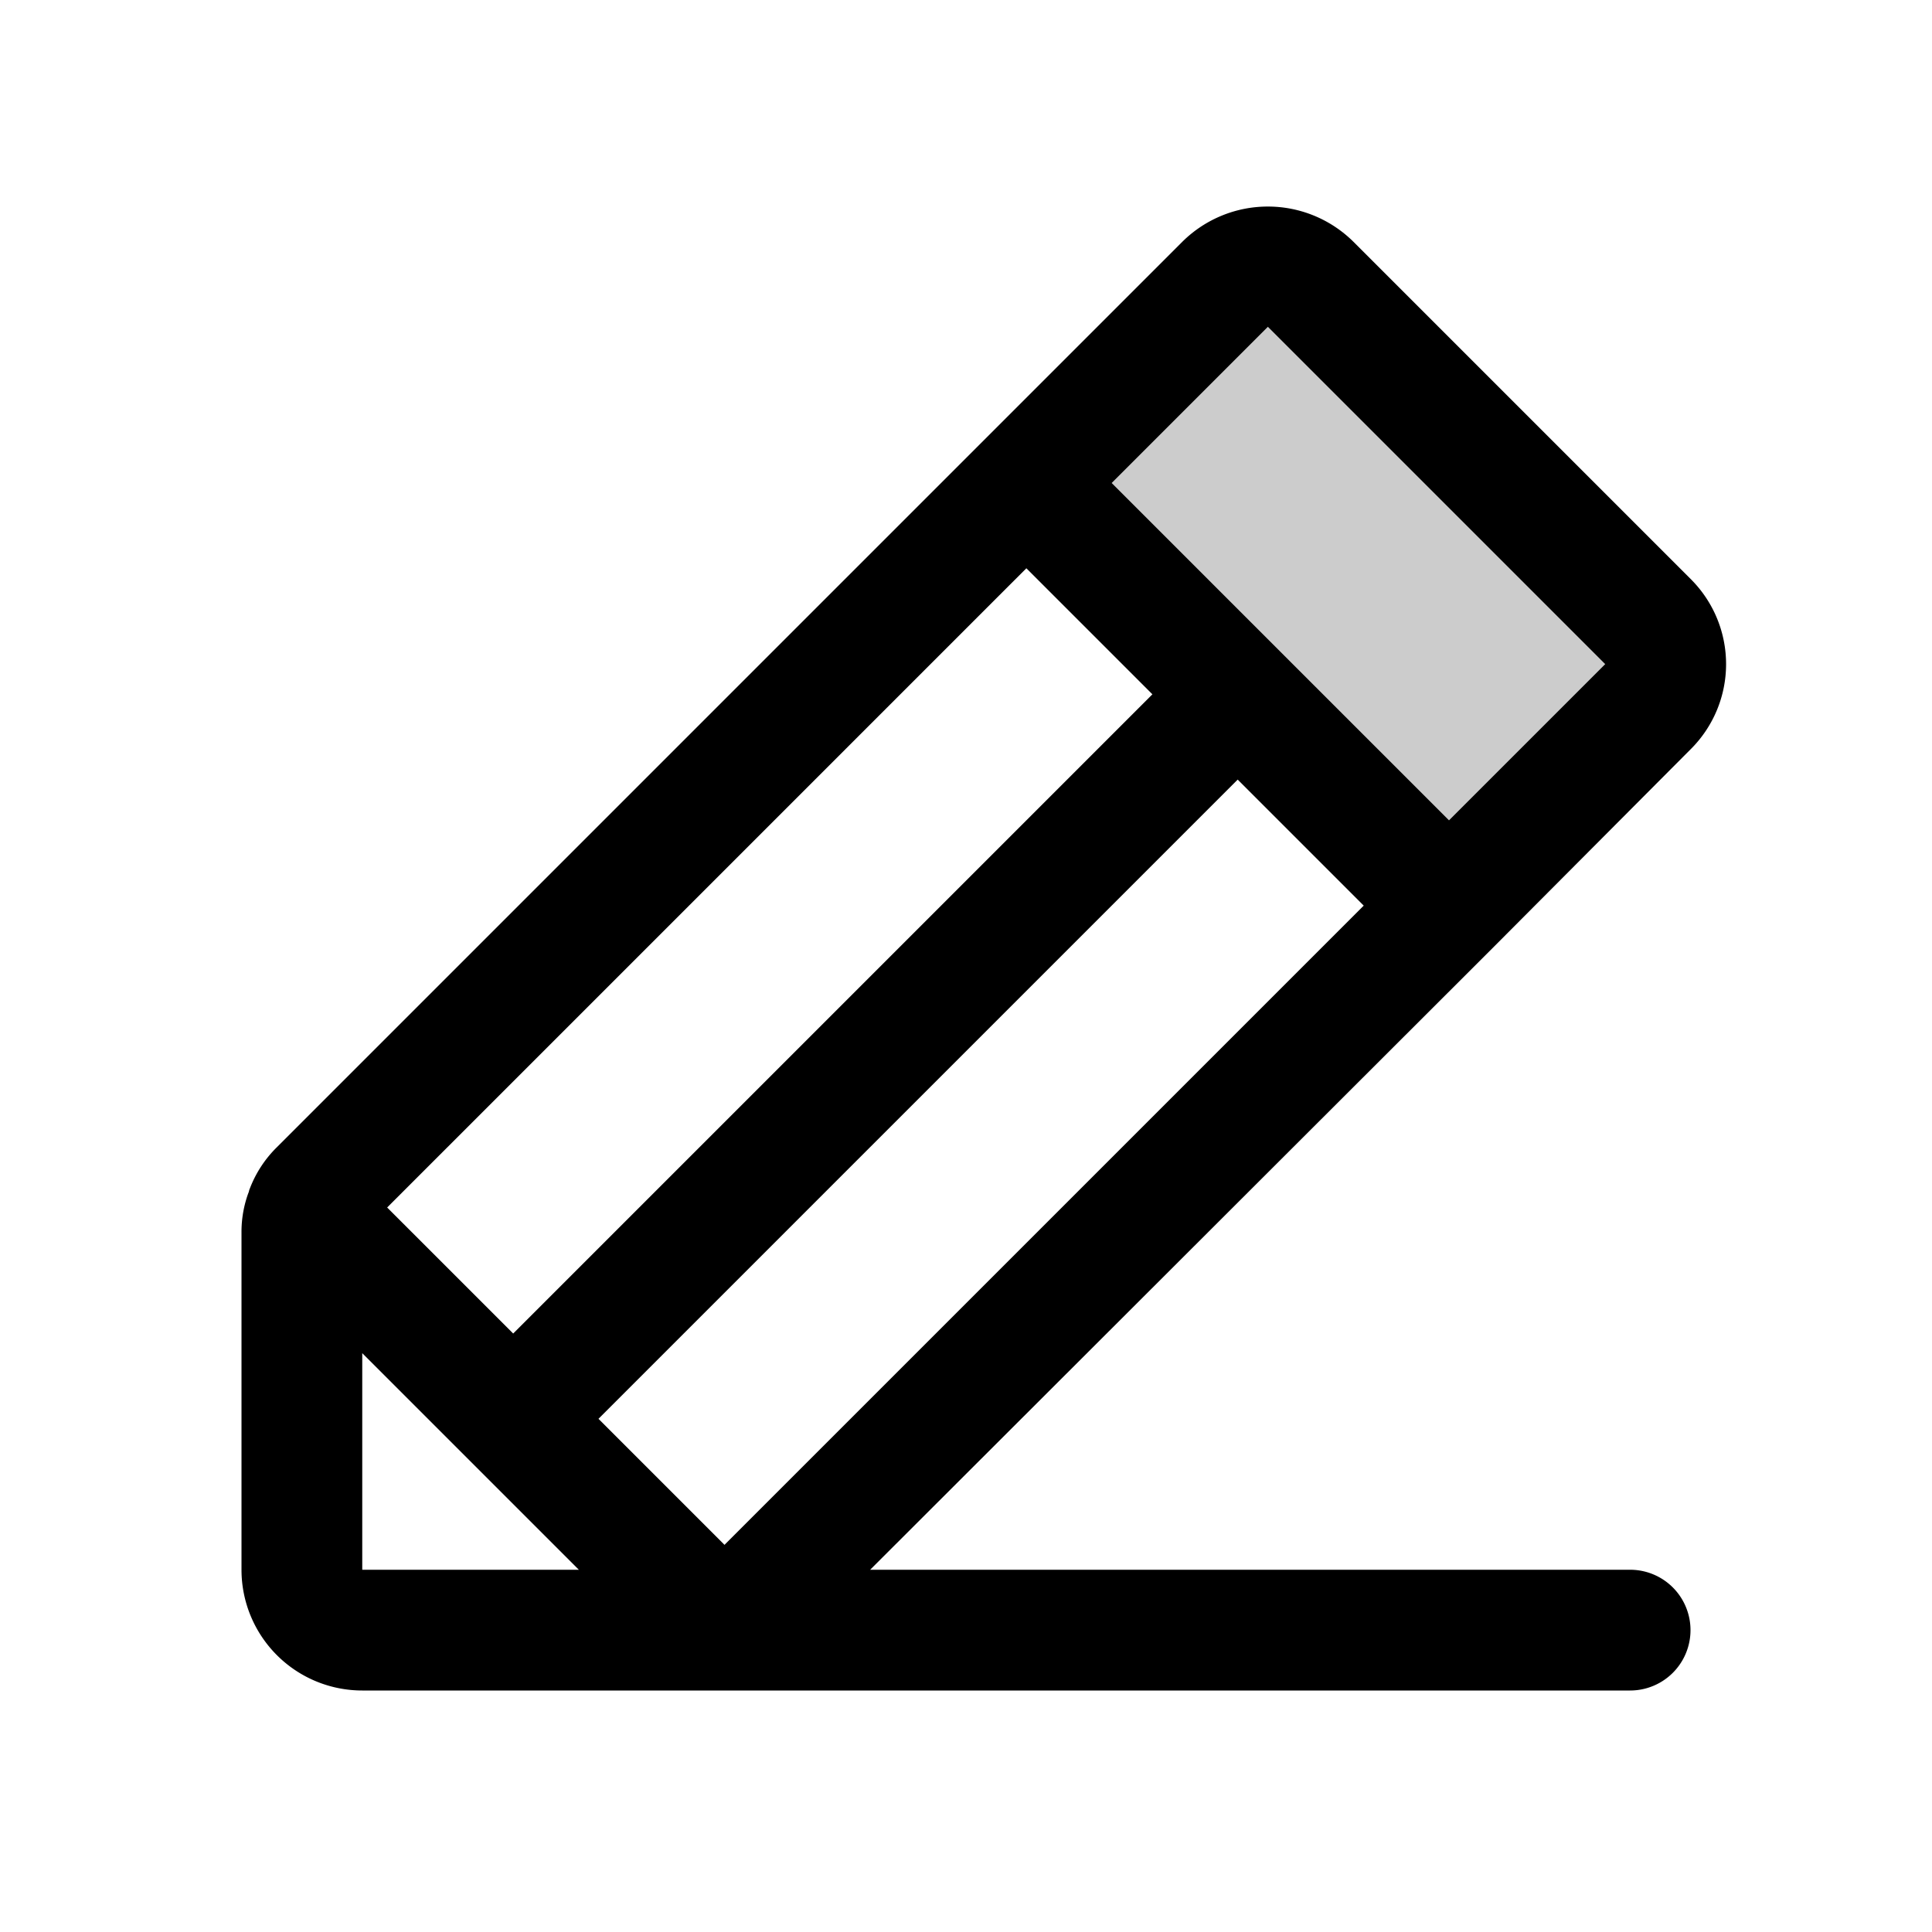
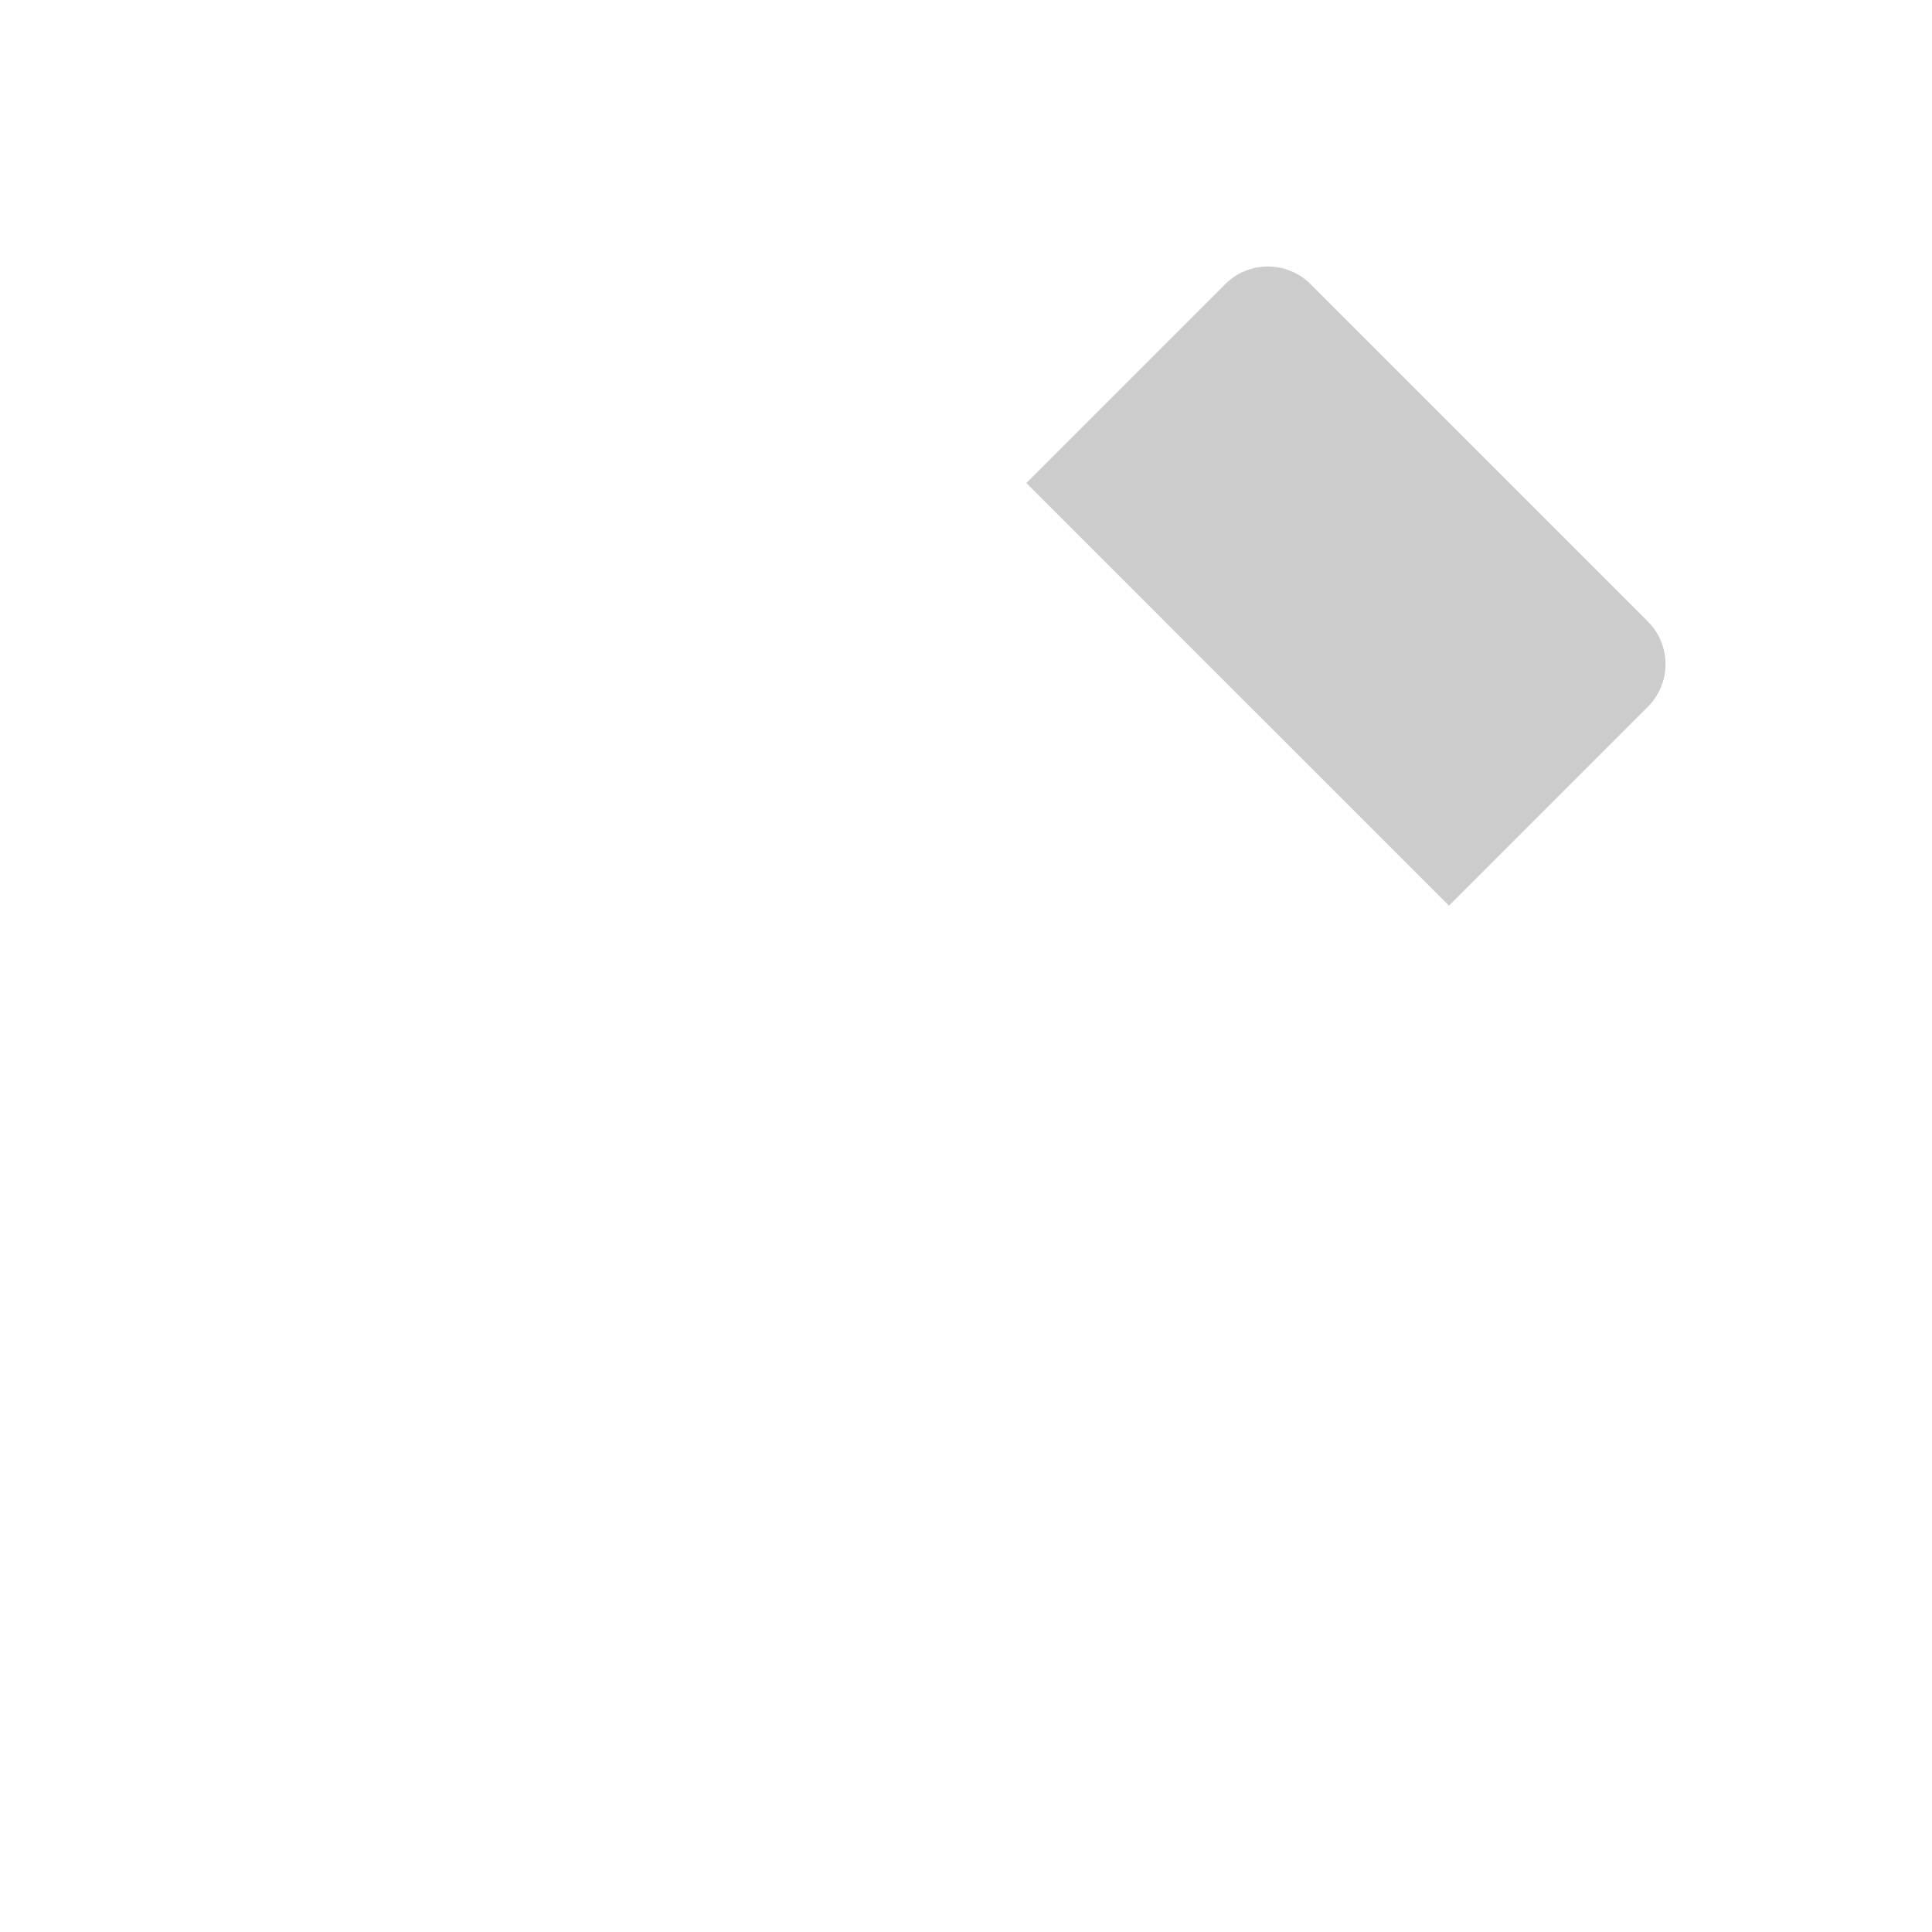
<svg xmlns="http://www.w3.org/2000/svg" viewBox="0 0 256 256" fill="currentColor">
  <path d="M218.3,93.7,192,120,136,64l26.3-26.3a8,8,0,0,1,11.4,0l44.6,44.6A8,8,0,0,1,218.3,93.7Z" opacity="0.2" />
-   <path d="M216,208H115.3l82.4-82.3h0L224,99.3a15.9,15.9,0,0,0,0-22.6L179.3,32a16.1,16.1,0,0,0-22.6,0L36.7,152a15.4,15.4,0,0,0-3.6,5.5c-.1.2-.1.4-.2.6a15,15,0,0,0-.9,5.2V208a16,16,0,0,0,16,16H216a8,8,0,0,0,0-16ZM168,43.3,212.7,88,192,108.7,147.3,64Zm-32,32L152.7,92,68,176.7,51.3,160ZM48,208V179.3L76.7,208Zm31.3-20L164,103.3,180.7,120,96,204.7Z" />
</svg>